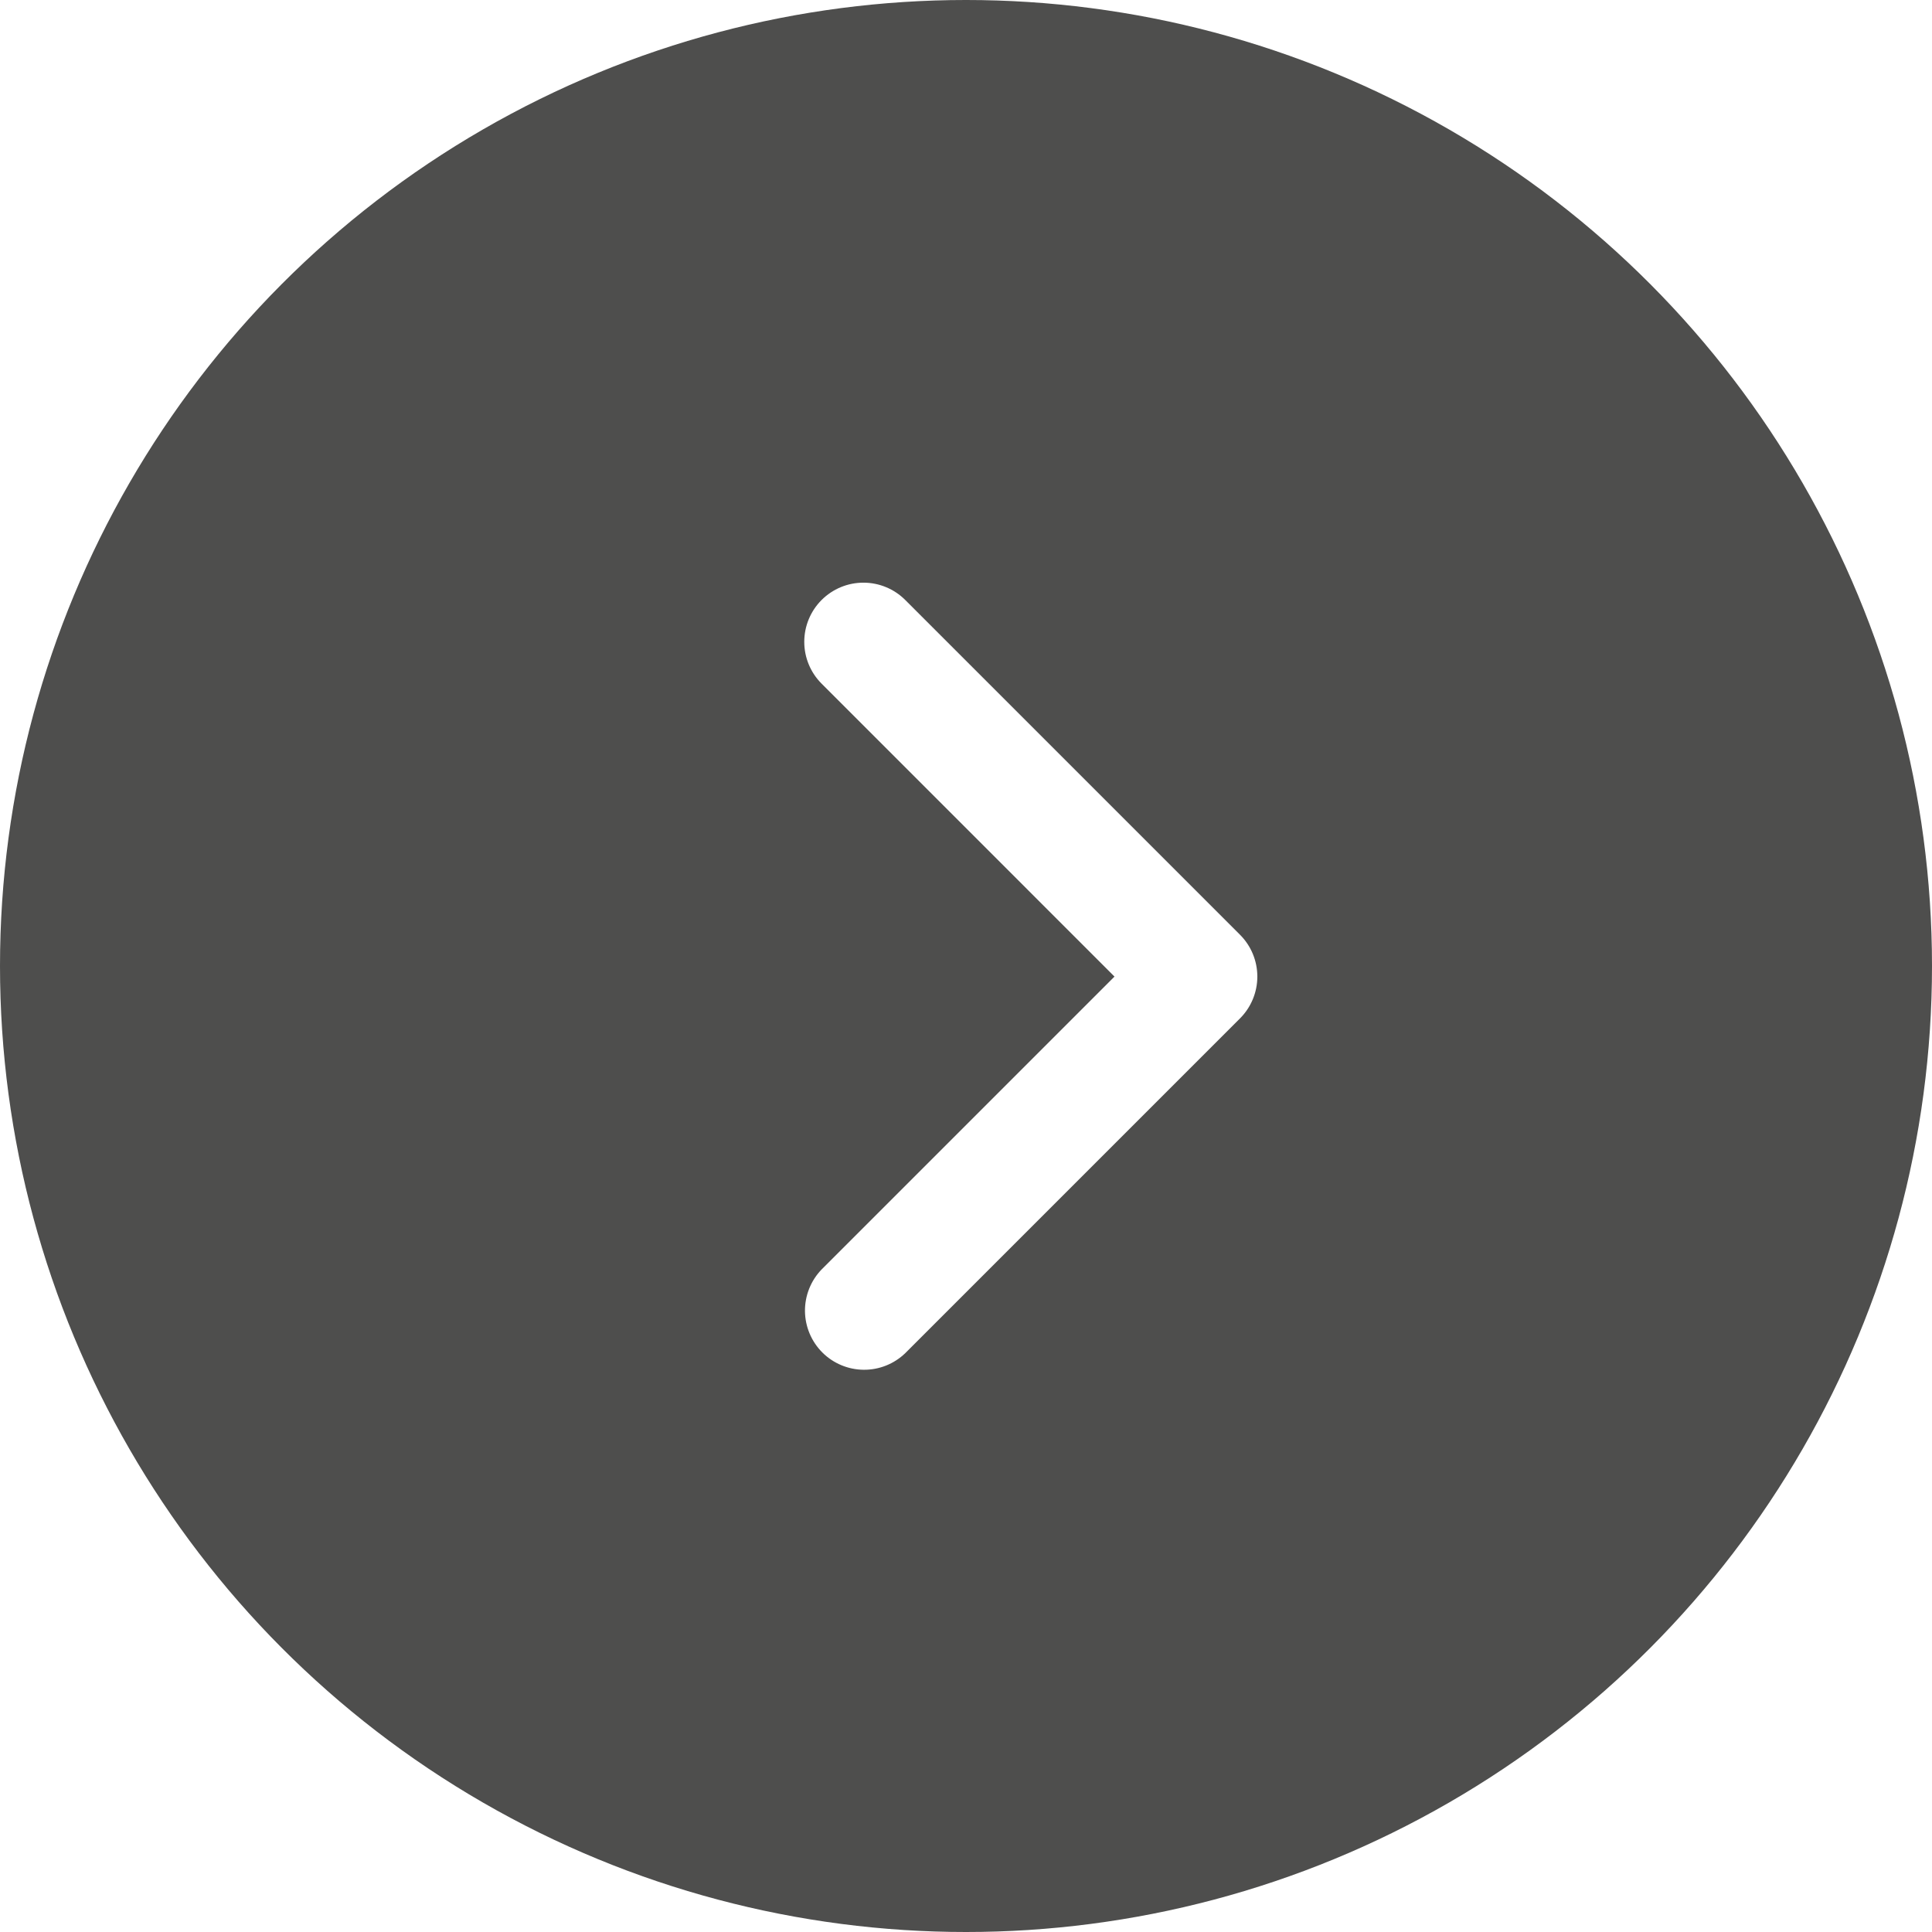
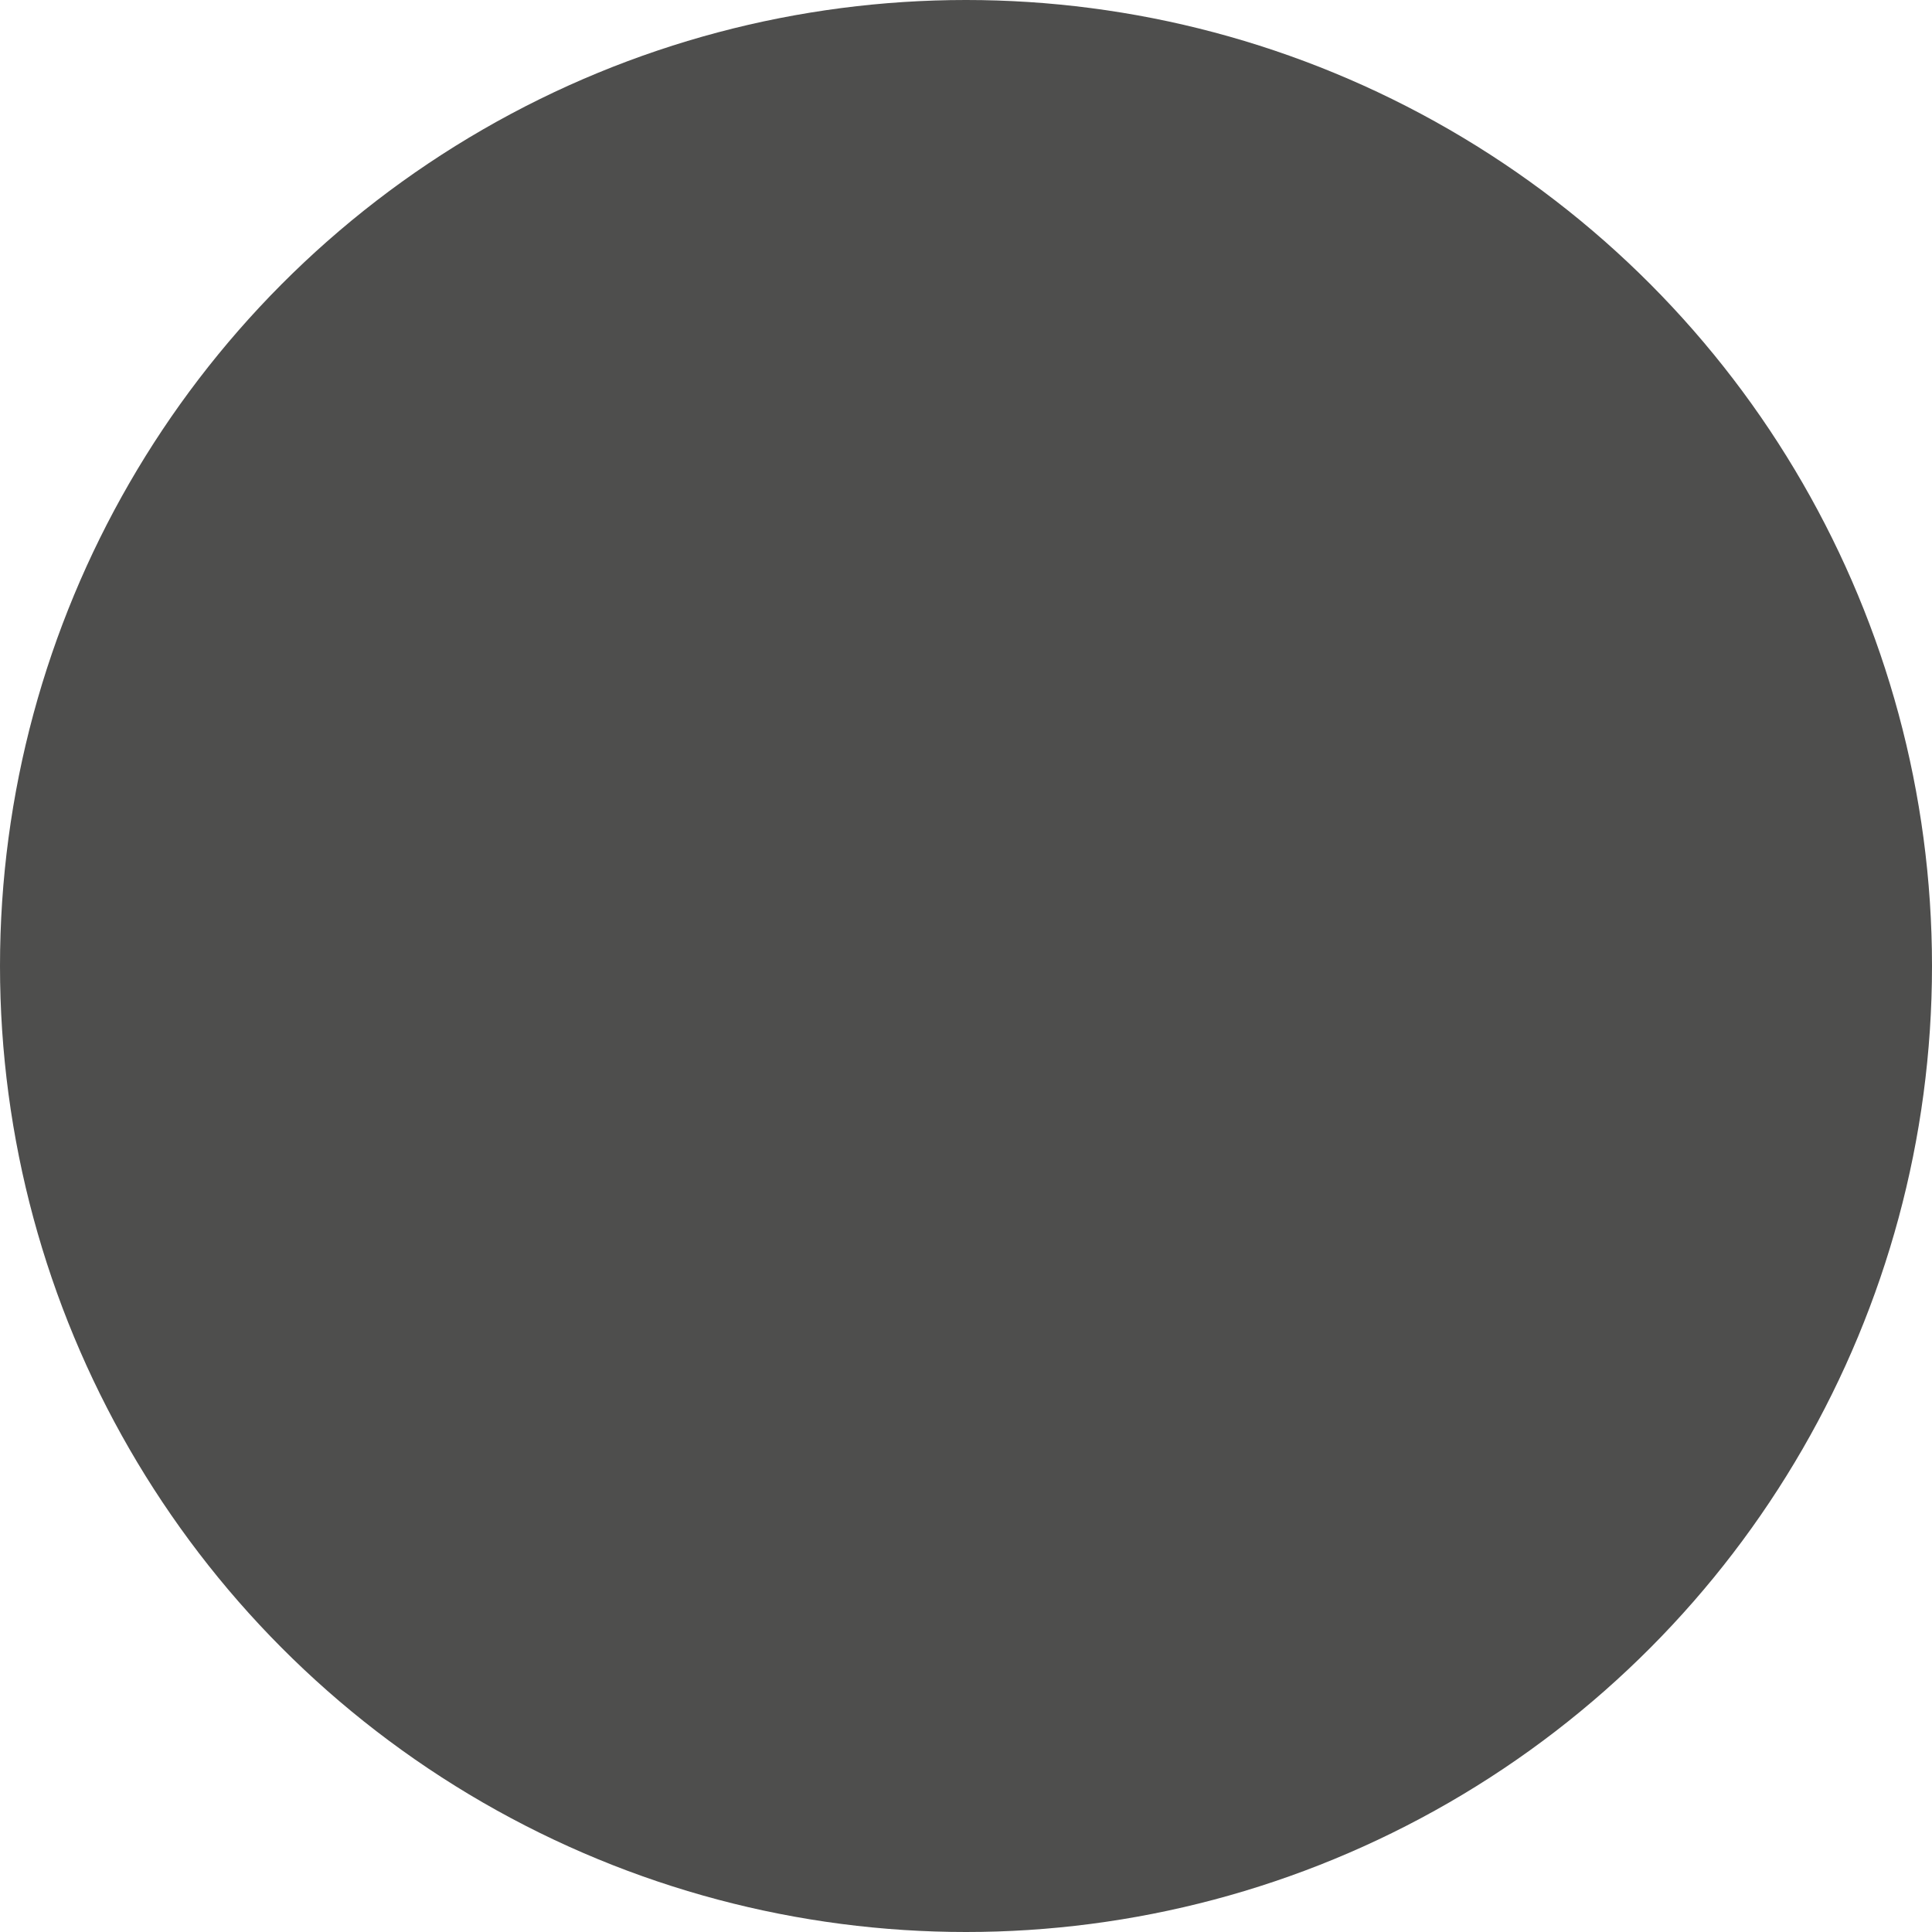
<svg xmlns="http://www.w3.org/2000/svg" width="63" height="63" viewBox="0 0 63 63" fill="none">
  <g filter="url(#filter0_b_165_1509)">
    <circle cx="31.5" cy="31.5" r="31.5" fill="#4E4E4D" />
  </g>
-   <path d="M26.791 19.565C26.429 19.927 26.226 20.418 26.226 20.929C26.226 21.441 26.429 21.931 26.791 22.293L36.342 31.845L26.791 41.396C26.439 41.76 26.245 42.248 26.249 42.754C26.254 43.259 26.457 43.743 26.814 44.101C27.172 44.459 27.656 44.662 28.162 44.666C28.668 44.671 29.155 44.476 29.519 44.125L40.435 33.209C40.797 32.847 41 32.356 41 31.845C41 31.333 40.797 30.842 40.435 30.481L29.519 19.565C29.158 19.203 28.667 19 28.155 19C27.643 19 27.153 19.203 26.791 19.565Z" fill="white" />
  <defs>
    <filter id="filter0_b_165_1509" x="-6.462" y="-6.462" width="75.923" height="75.923" filterUnits="userSpaceOnUse" color-interpolation-filters="sRGB">
      <feFlood flood-opacity="0" result="BackgroundImageFix" />
      <feGaussianBlur in="BackgroundImageFix" stdDeviation="3.231" />
      <feComposite in2="SourceAlpha" operator="in" result="effect1_backgroundBlur_165_1509" />
      <feBlend mode="normal" in="SourceGraphic" in2="effect1_backgroundBlur_165_1509" result="shape" />
    </filter>
  </defs>
</svg>